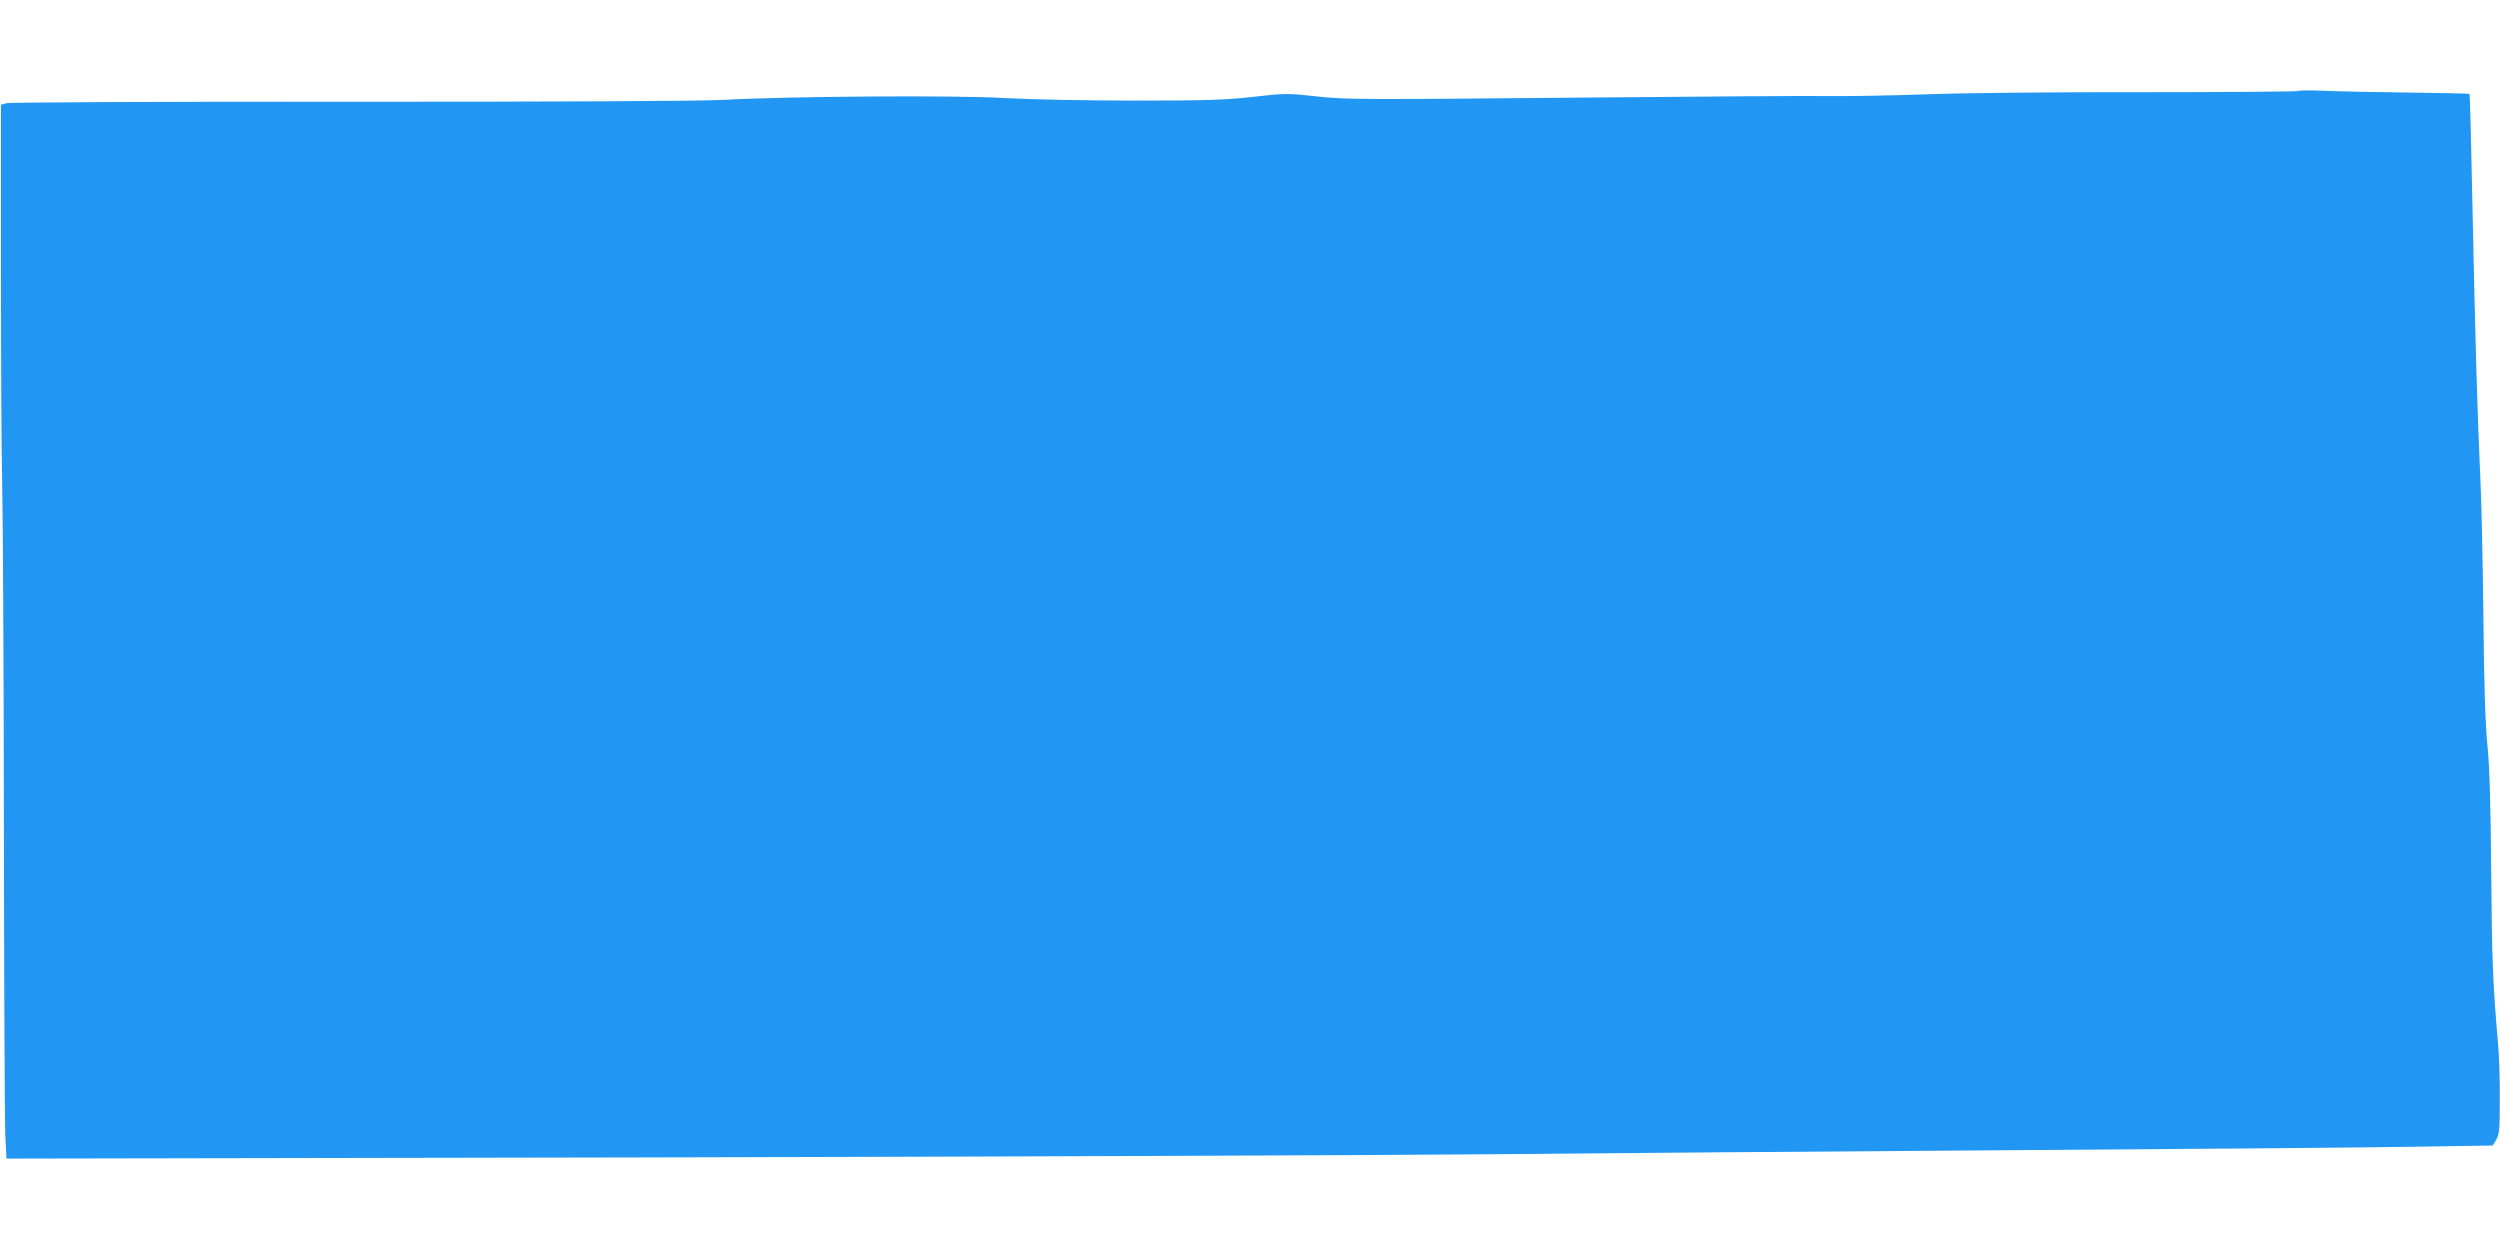
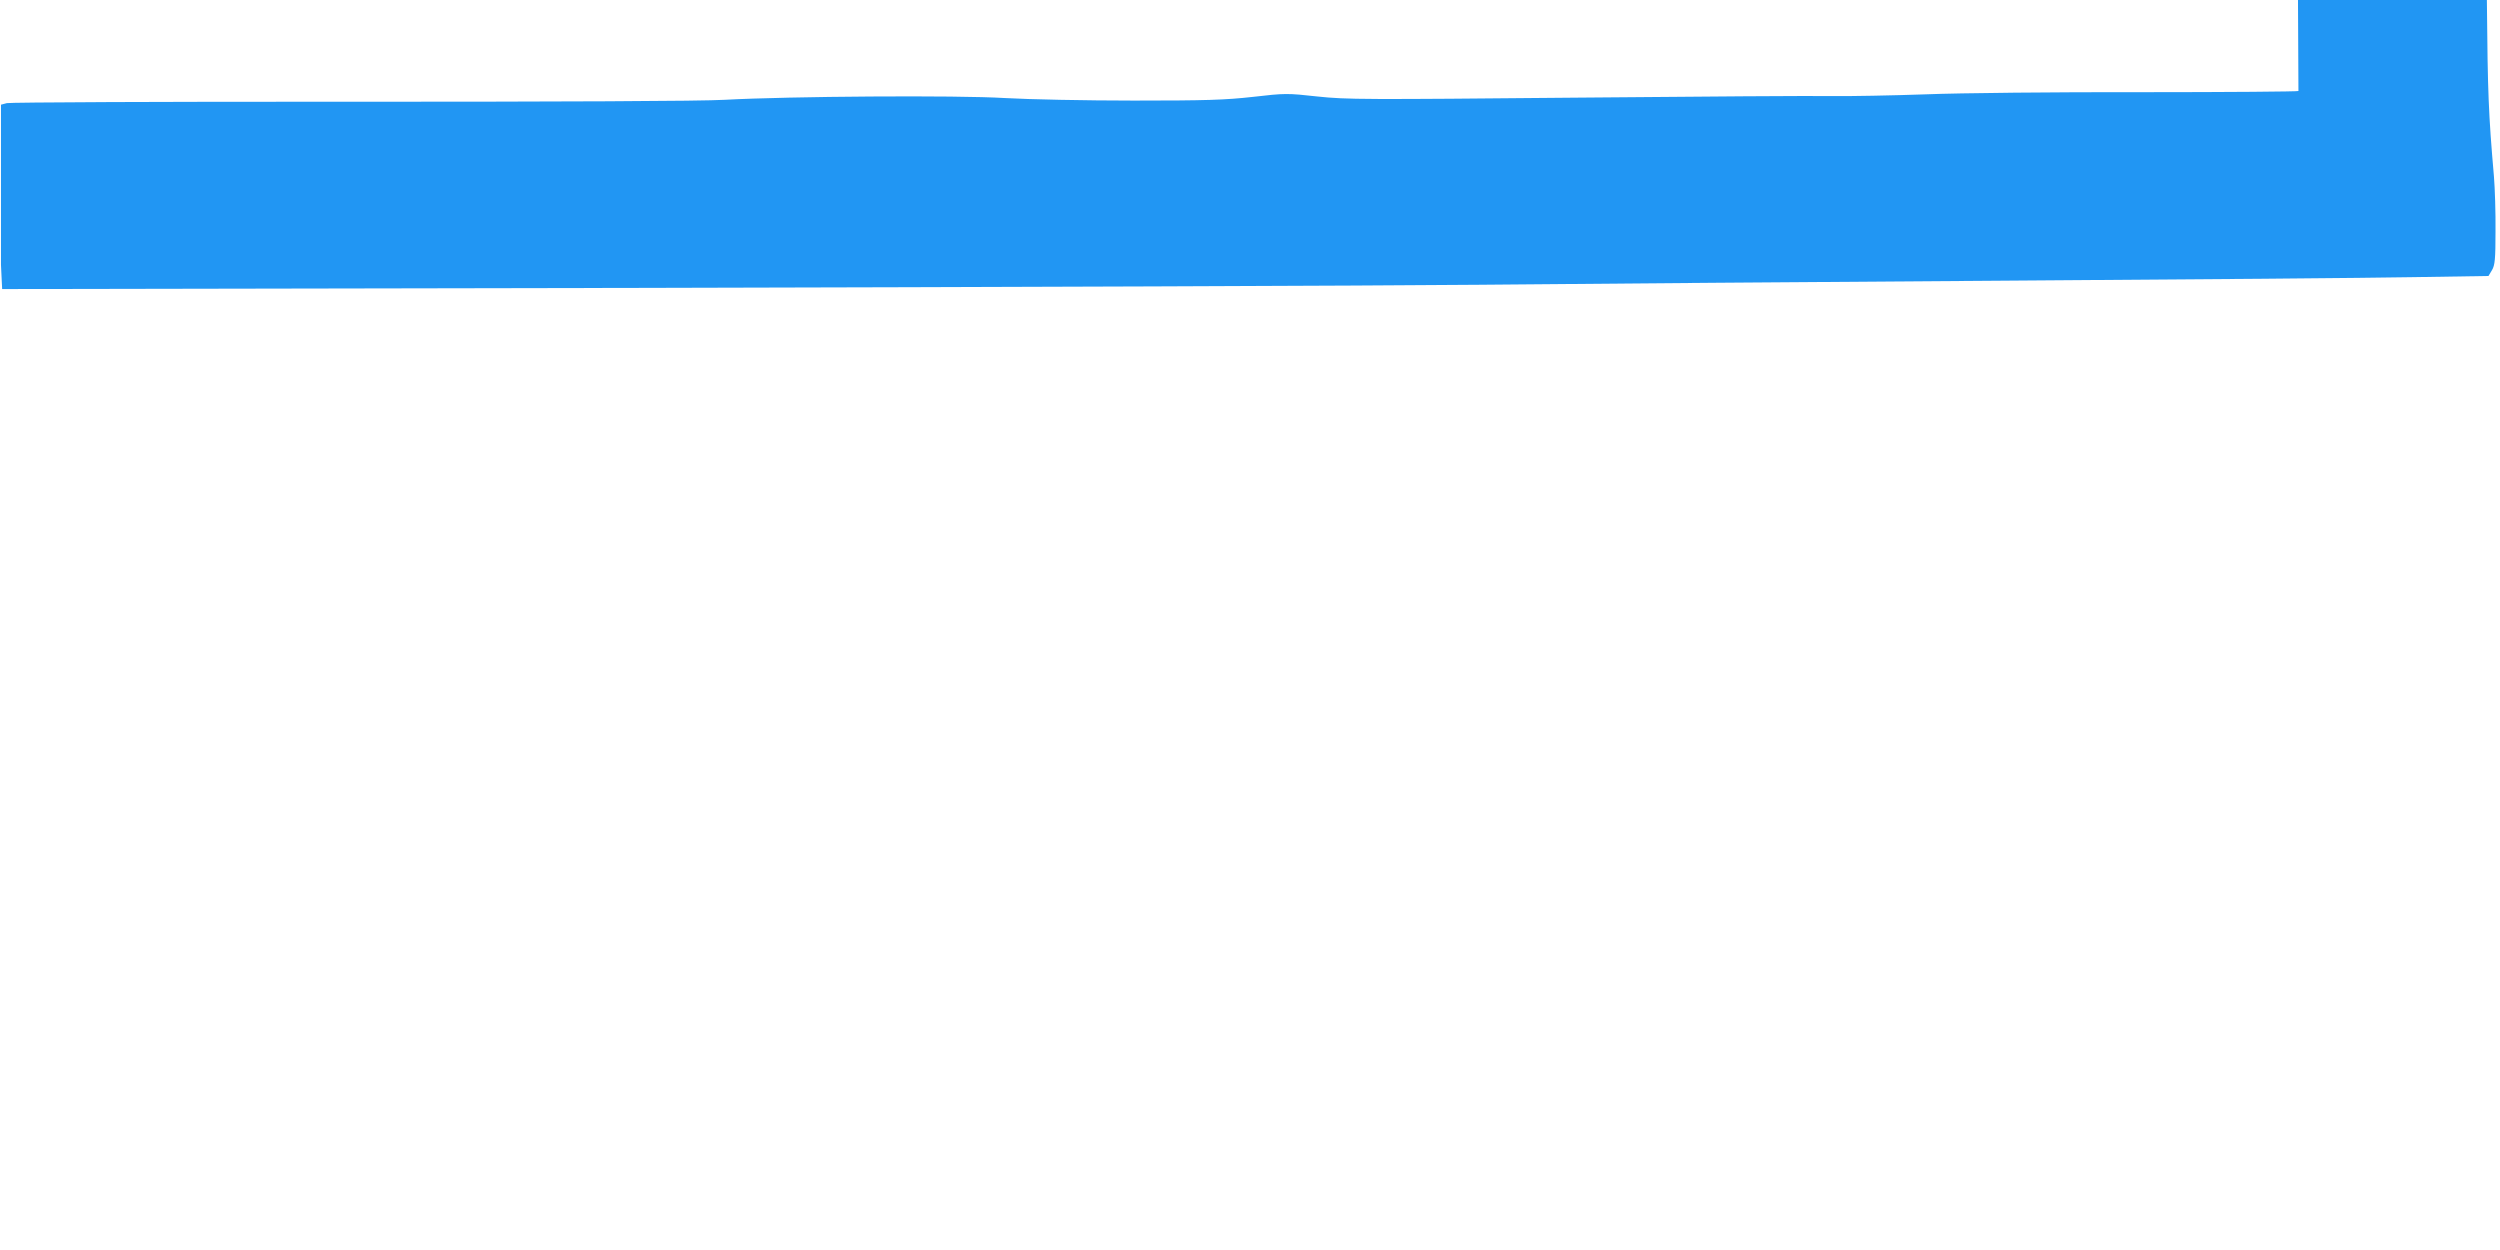
<svg xmlns="http://www.w3.org/2000/svg" version="1.0" width="1280pt" height="640pt" viewBox="0 0 1280 640" preserveAspectRatio="xMidYMid meet">
  <g transform="translate(0,640) scale(0.1,-0.1)" fill="#2196f3" stroke="none">
-     <path d="M11768 5934 c-4 -3 -364 -6 -800 -6 -435 1 -934 -4 -1108 -11 -173 -6 -387 -10 -475 -9 -88 2 -682 -2 -1320 -8 -1078 -10 -1171 -10 -1320 6 -154 17 -165 17 -330 -2 -143 -16 -241 -19 -610 -19 -244 0 -538 6 -660 13 -244 15 -1105 9 -1435 -9 -114 -7 -849 -10 -1915 -10 -952 1 -1743 -3 -1760 -7 l-30 -8 0 -820 c0 -450 2 -949 6 -1109 4 -159 8 -949 9 -1755 1 -806 4 -1521 7 -1588 l6 -124 3286 6 c1807 4 3732 11 4276 16 545 5 1757 15 2695 21 938 6 1878 14 2089 18 l384 6 18 30 c15 25 18 57 18 199 1 94 -3 220 -8 280 -28 322 -32 431 -36 886 -3 346 -8 542 -19 650 -11 105 -18 316 -21 660 -3 278 -10 602 -16 720 -14 292 -26 705 -40 1385 -6 314 -13 572 -15 574 -1 2 -139 5 -306 7 -167 2 -362 6 -433 9 -72 3 -134 3 -137 -1z" />
+     <path d="M11768 5934 c-4 -3 -364 -6 -800 -6 -435 1 -934 -4 -1108 -11 -173 -6 -387 -10 -475 -9 -88 2 -682 -2 -1320 -8 -1078 -10 -1171 -10 -1320 6 -154 17 -165 17 -330 -2 -143 -16 -241 -19 -610 -19 -244 0 -538 6 -660 13 -244 15 -1105 9 -1435 -9 -114 -7 -849 -10 -1915 -10 -952 1 -1743 -3 -1760 -7 l-30 -8 0 -820 l6 -124 3286 6 c1807 4 3732 11 4276 16 545 5 1757 15 2695 21 938 6 1878 14 2089 18 l384 6 18 30 c15 25 18 57 18 199 1 94 -3 220 -8 280 -28 322 -32 431 -36 886 -3 346 -8 542 -19 650 -11 105 -18 316 -21 660 -3 278 -10 602 -16 720 -14 292 -26 705 -40 1385 -6 314 -13 572 -15 574 -1 2 -139 5 -306 7 -167 2 -362 6 -433 9 -72 3 -134 3 -137 -1z" />
  </g>
</svg>